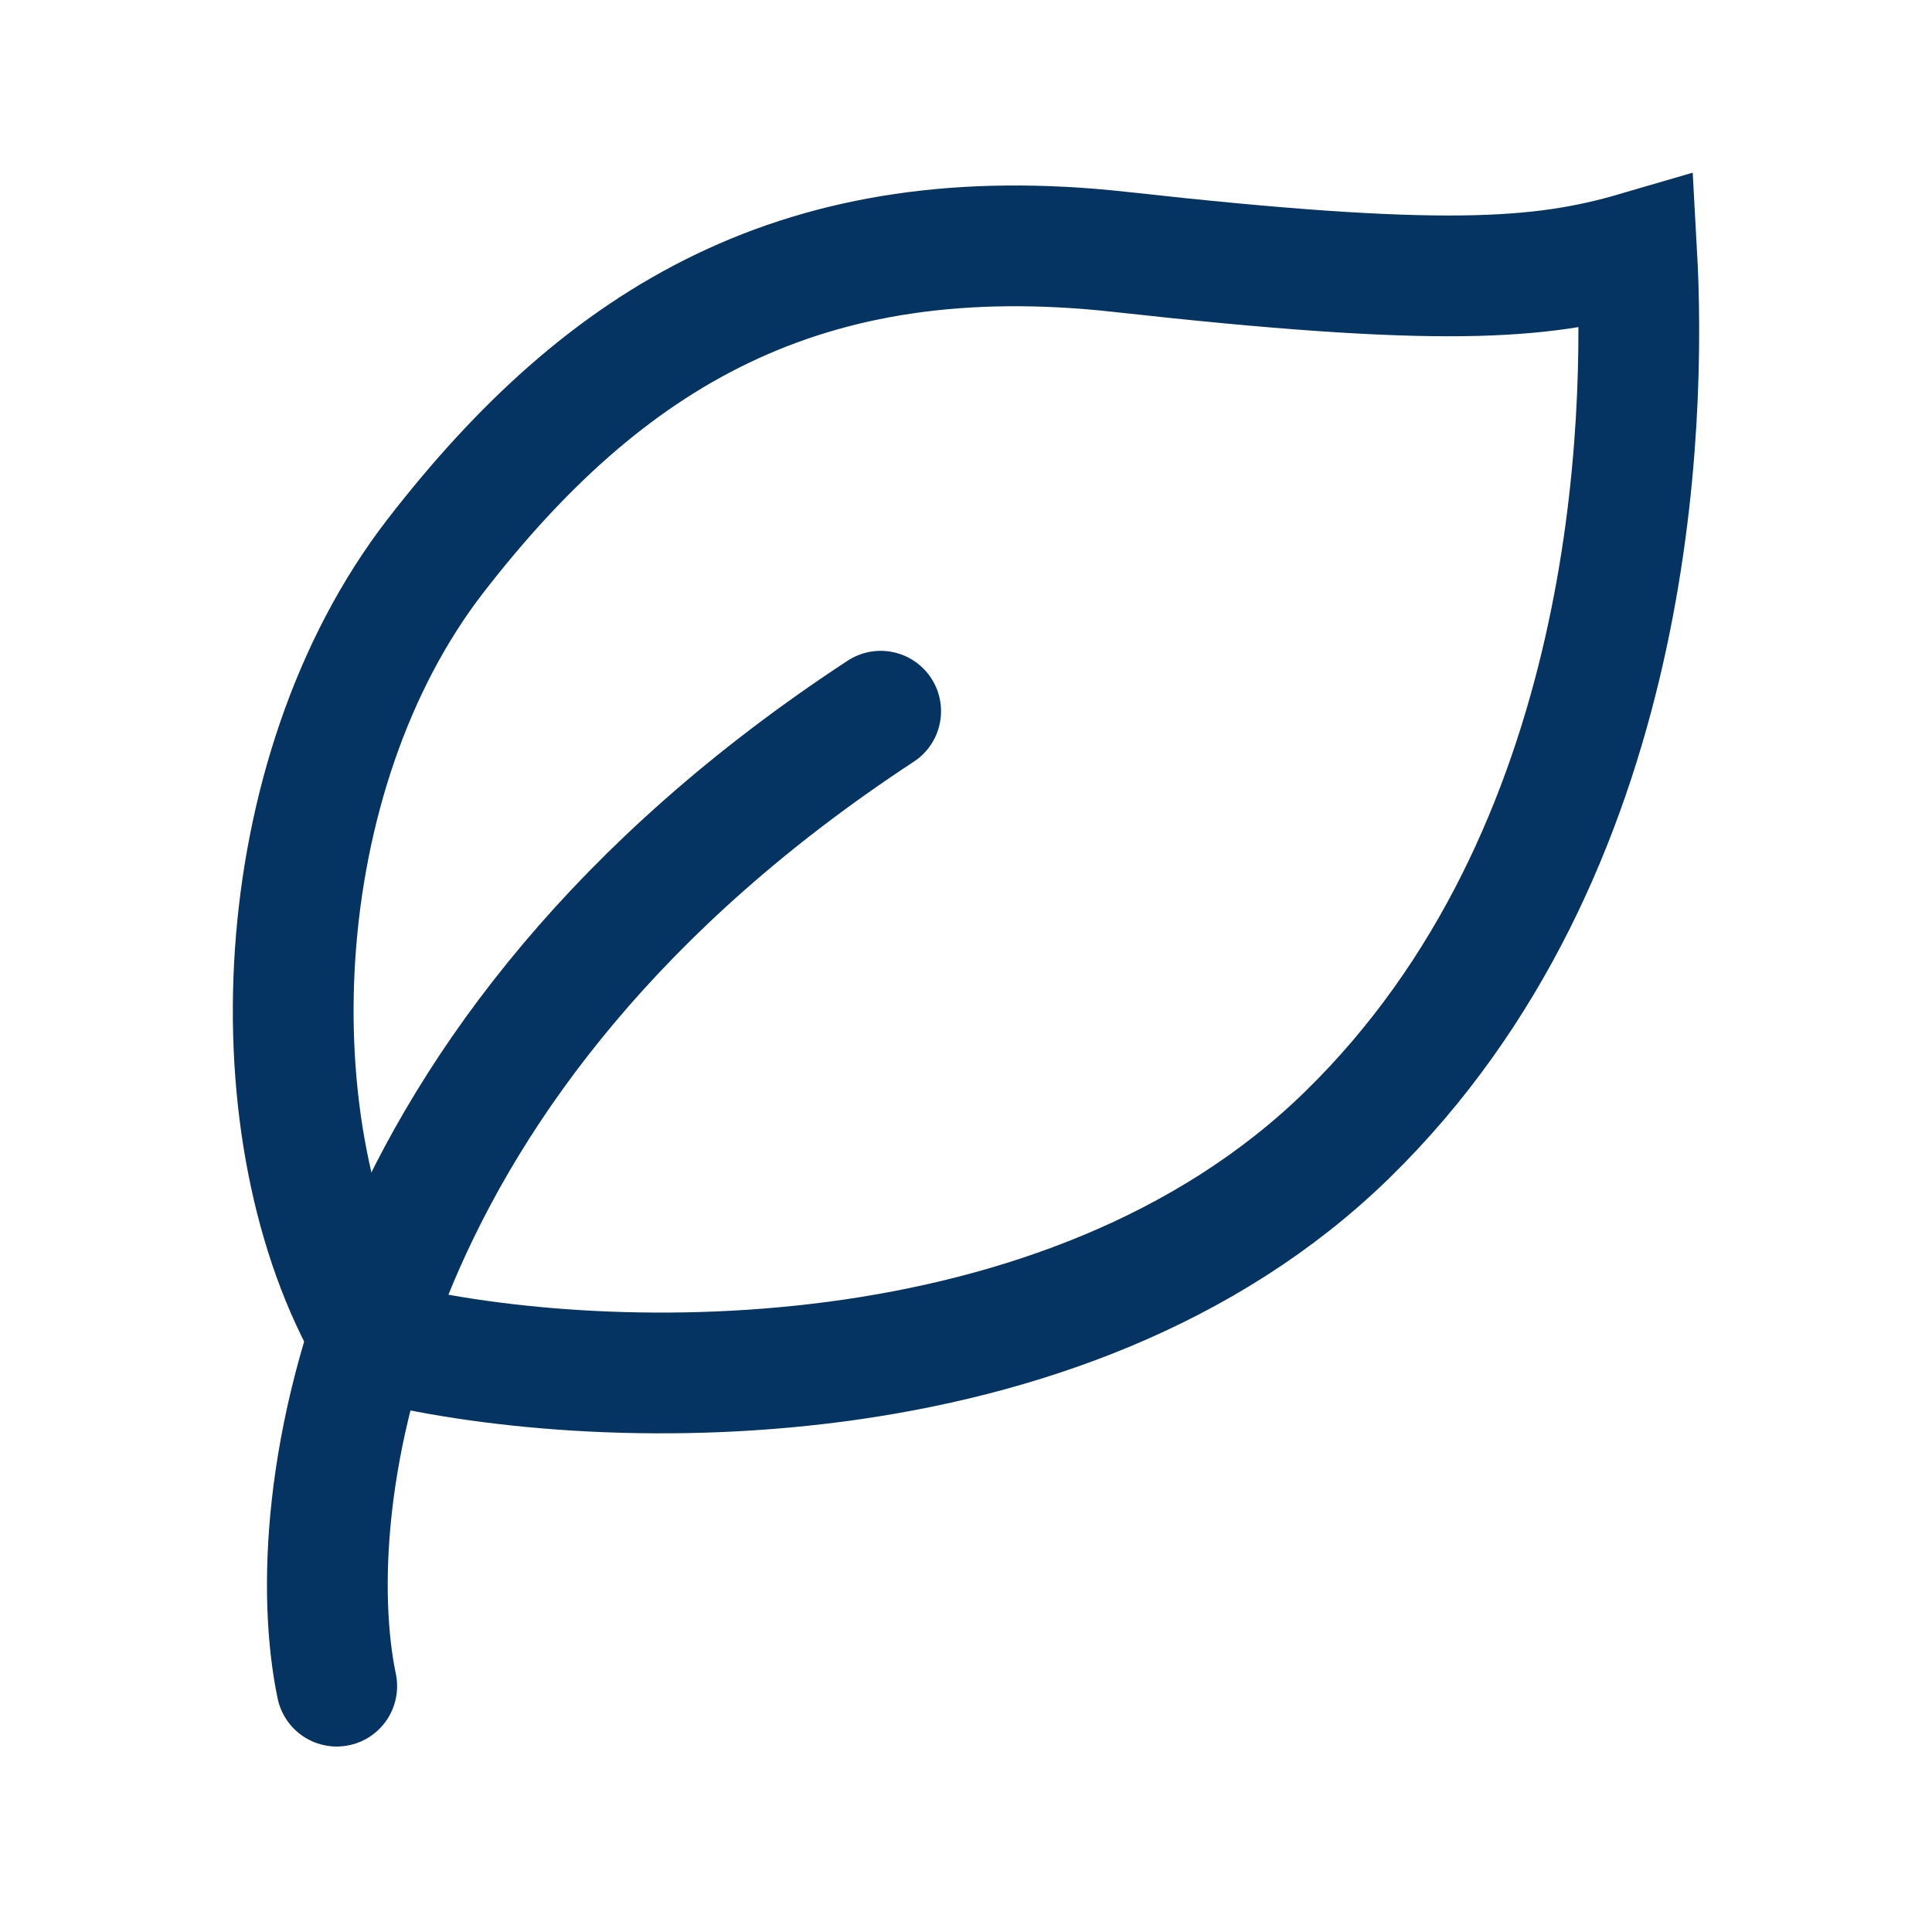
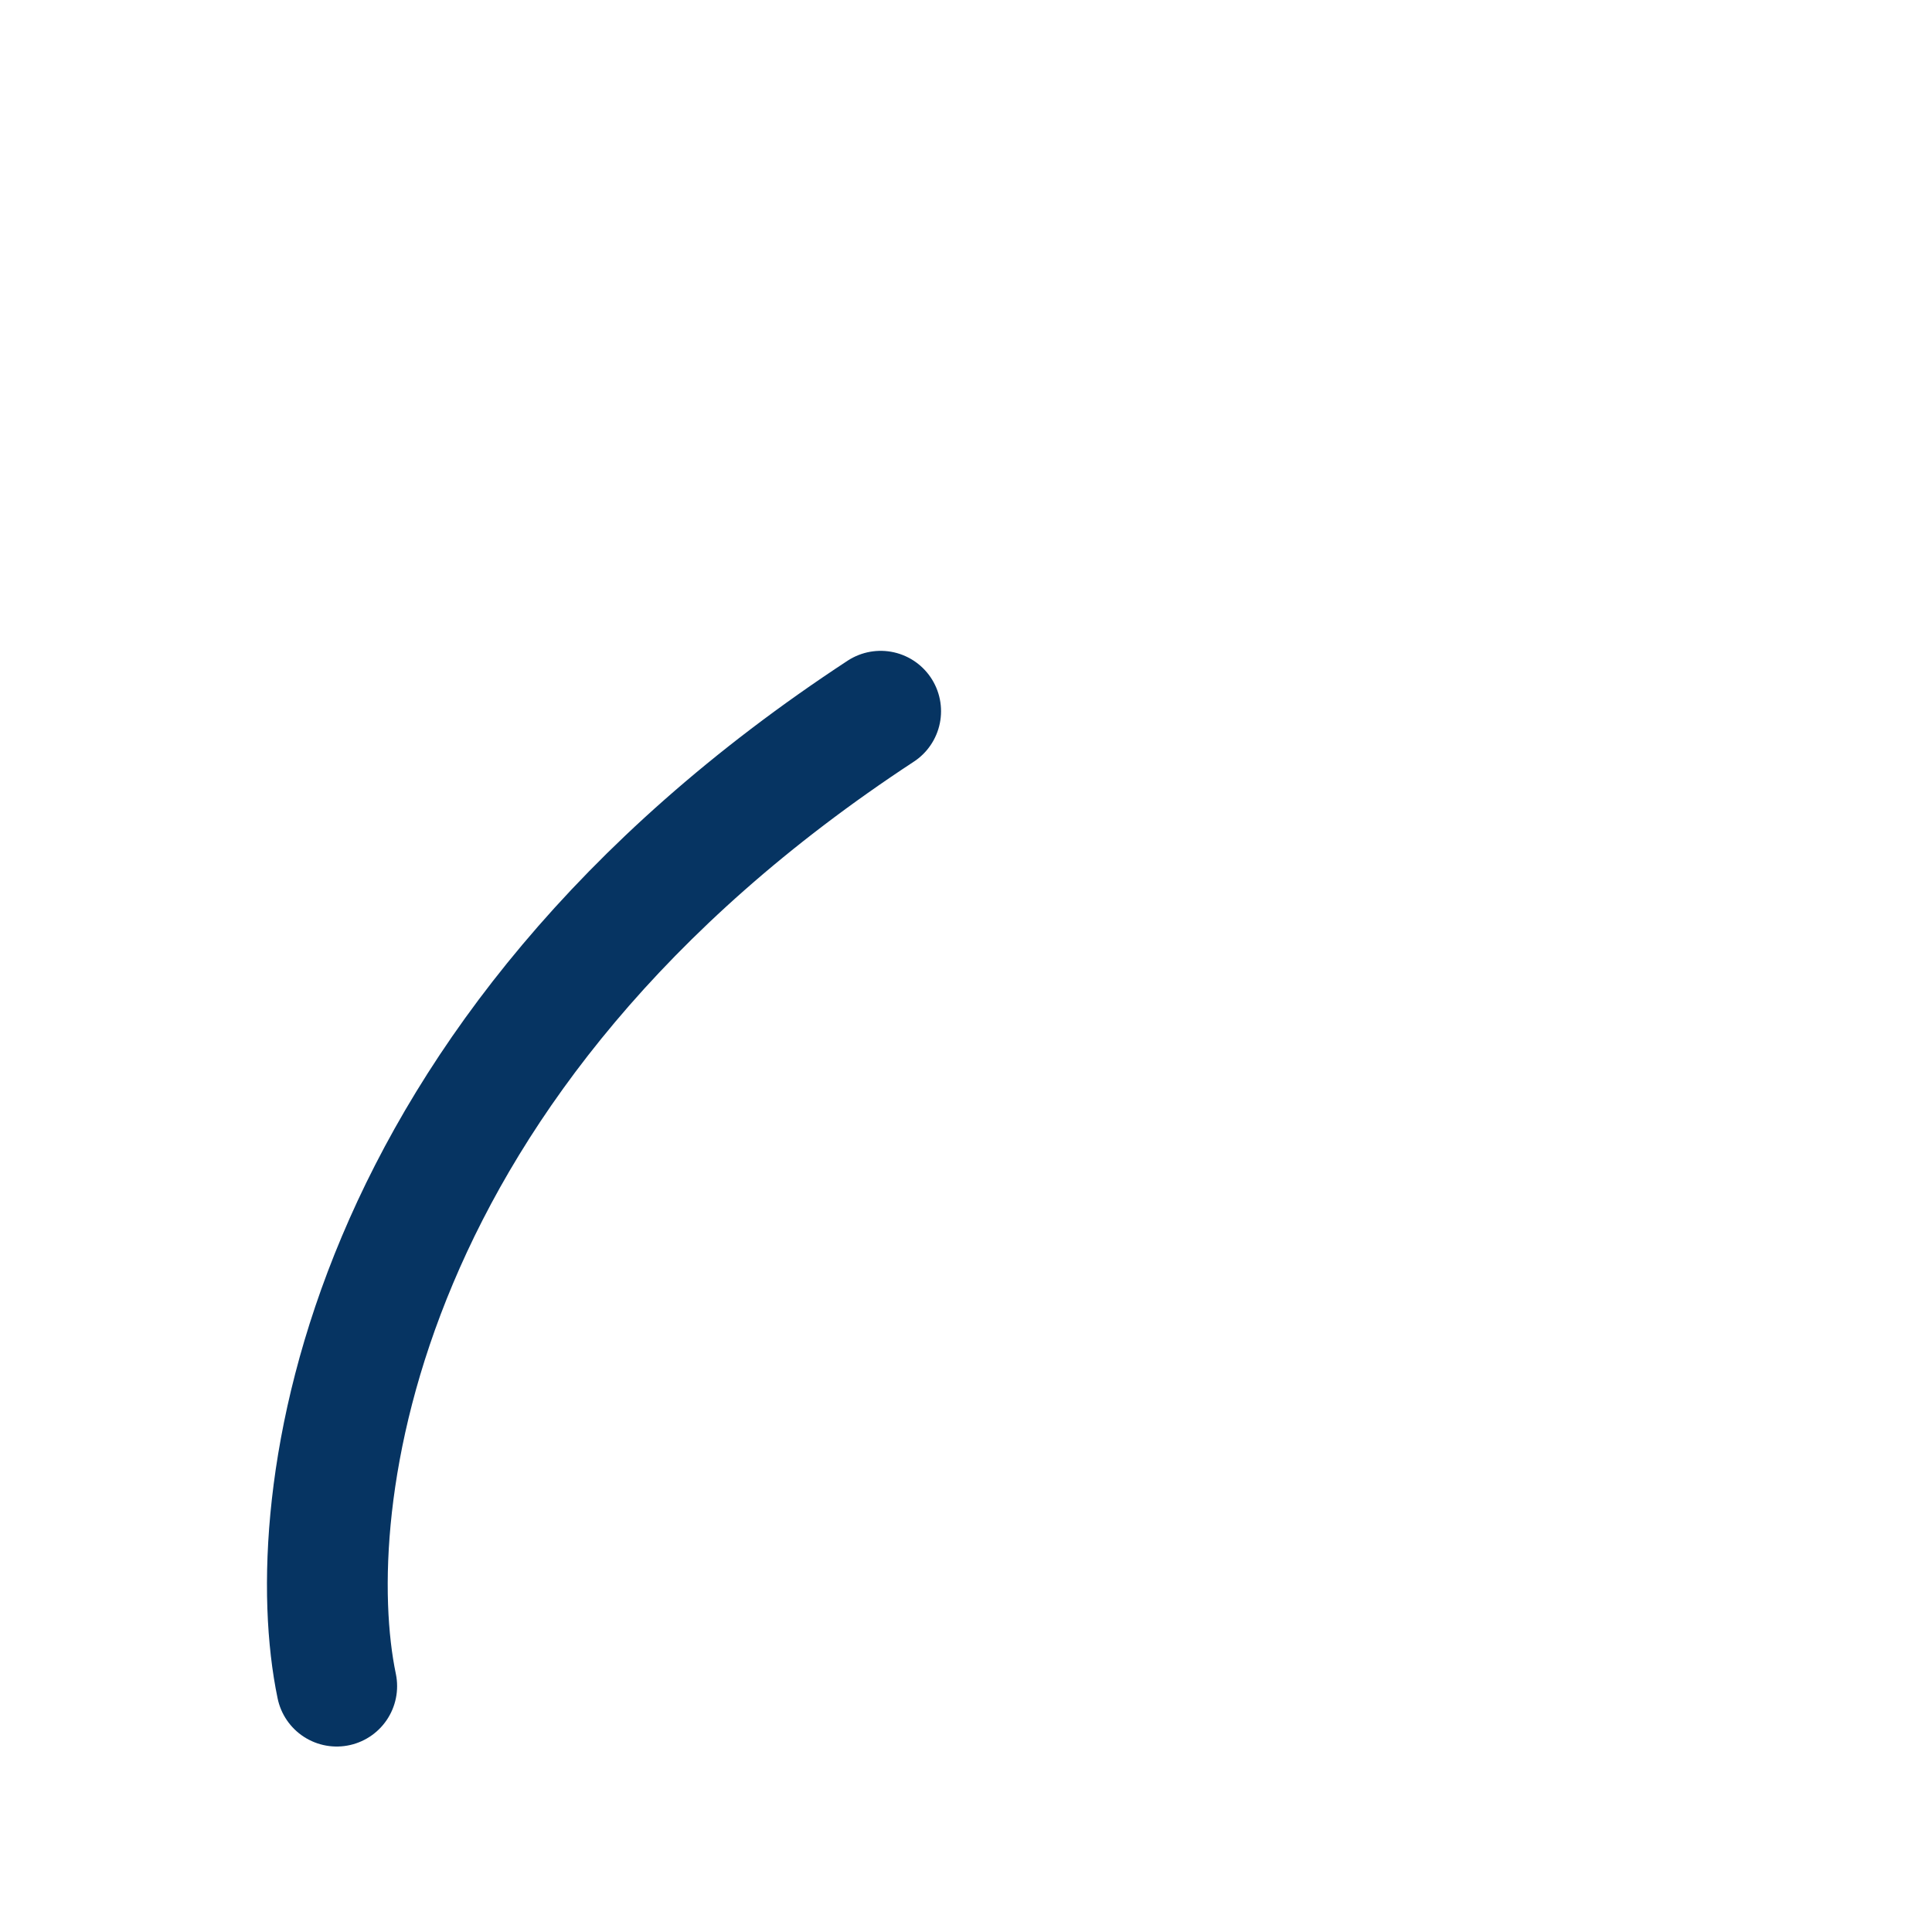
<svg xmlns="http://www.w3.org/2000/svg" width="24" height="24" viewBox="0 0 24 24" fill="none">
-   <path d="M16.733 14.1C13.239 17.509 7.342 17.348 4.621 16.646C3.129 14.1 3.305 9.625 5.411 6.904C7.517 4.183 9.975 2.691 13.924 3.13C17.873 3.569 19.131 3.481 20.331 3.13C20.448 5.236 20.331 10.59 16.733 14.1Z" stroke="#063462" stroke-width="1.5" stroke-linecap="round" />
  <path d="M4.183 20.946C3.714 18.693 4.411 13.117 10.94 8.835" stroke="#063462" stroke-width="1.5" stroke-linecap="round" />
</svg>